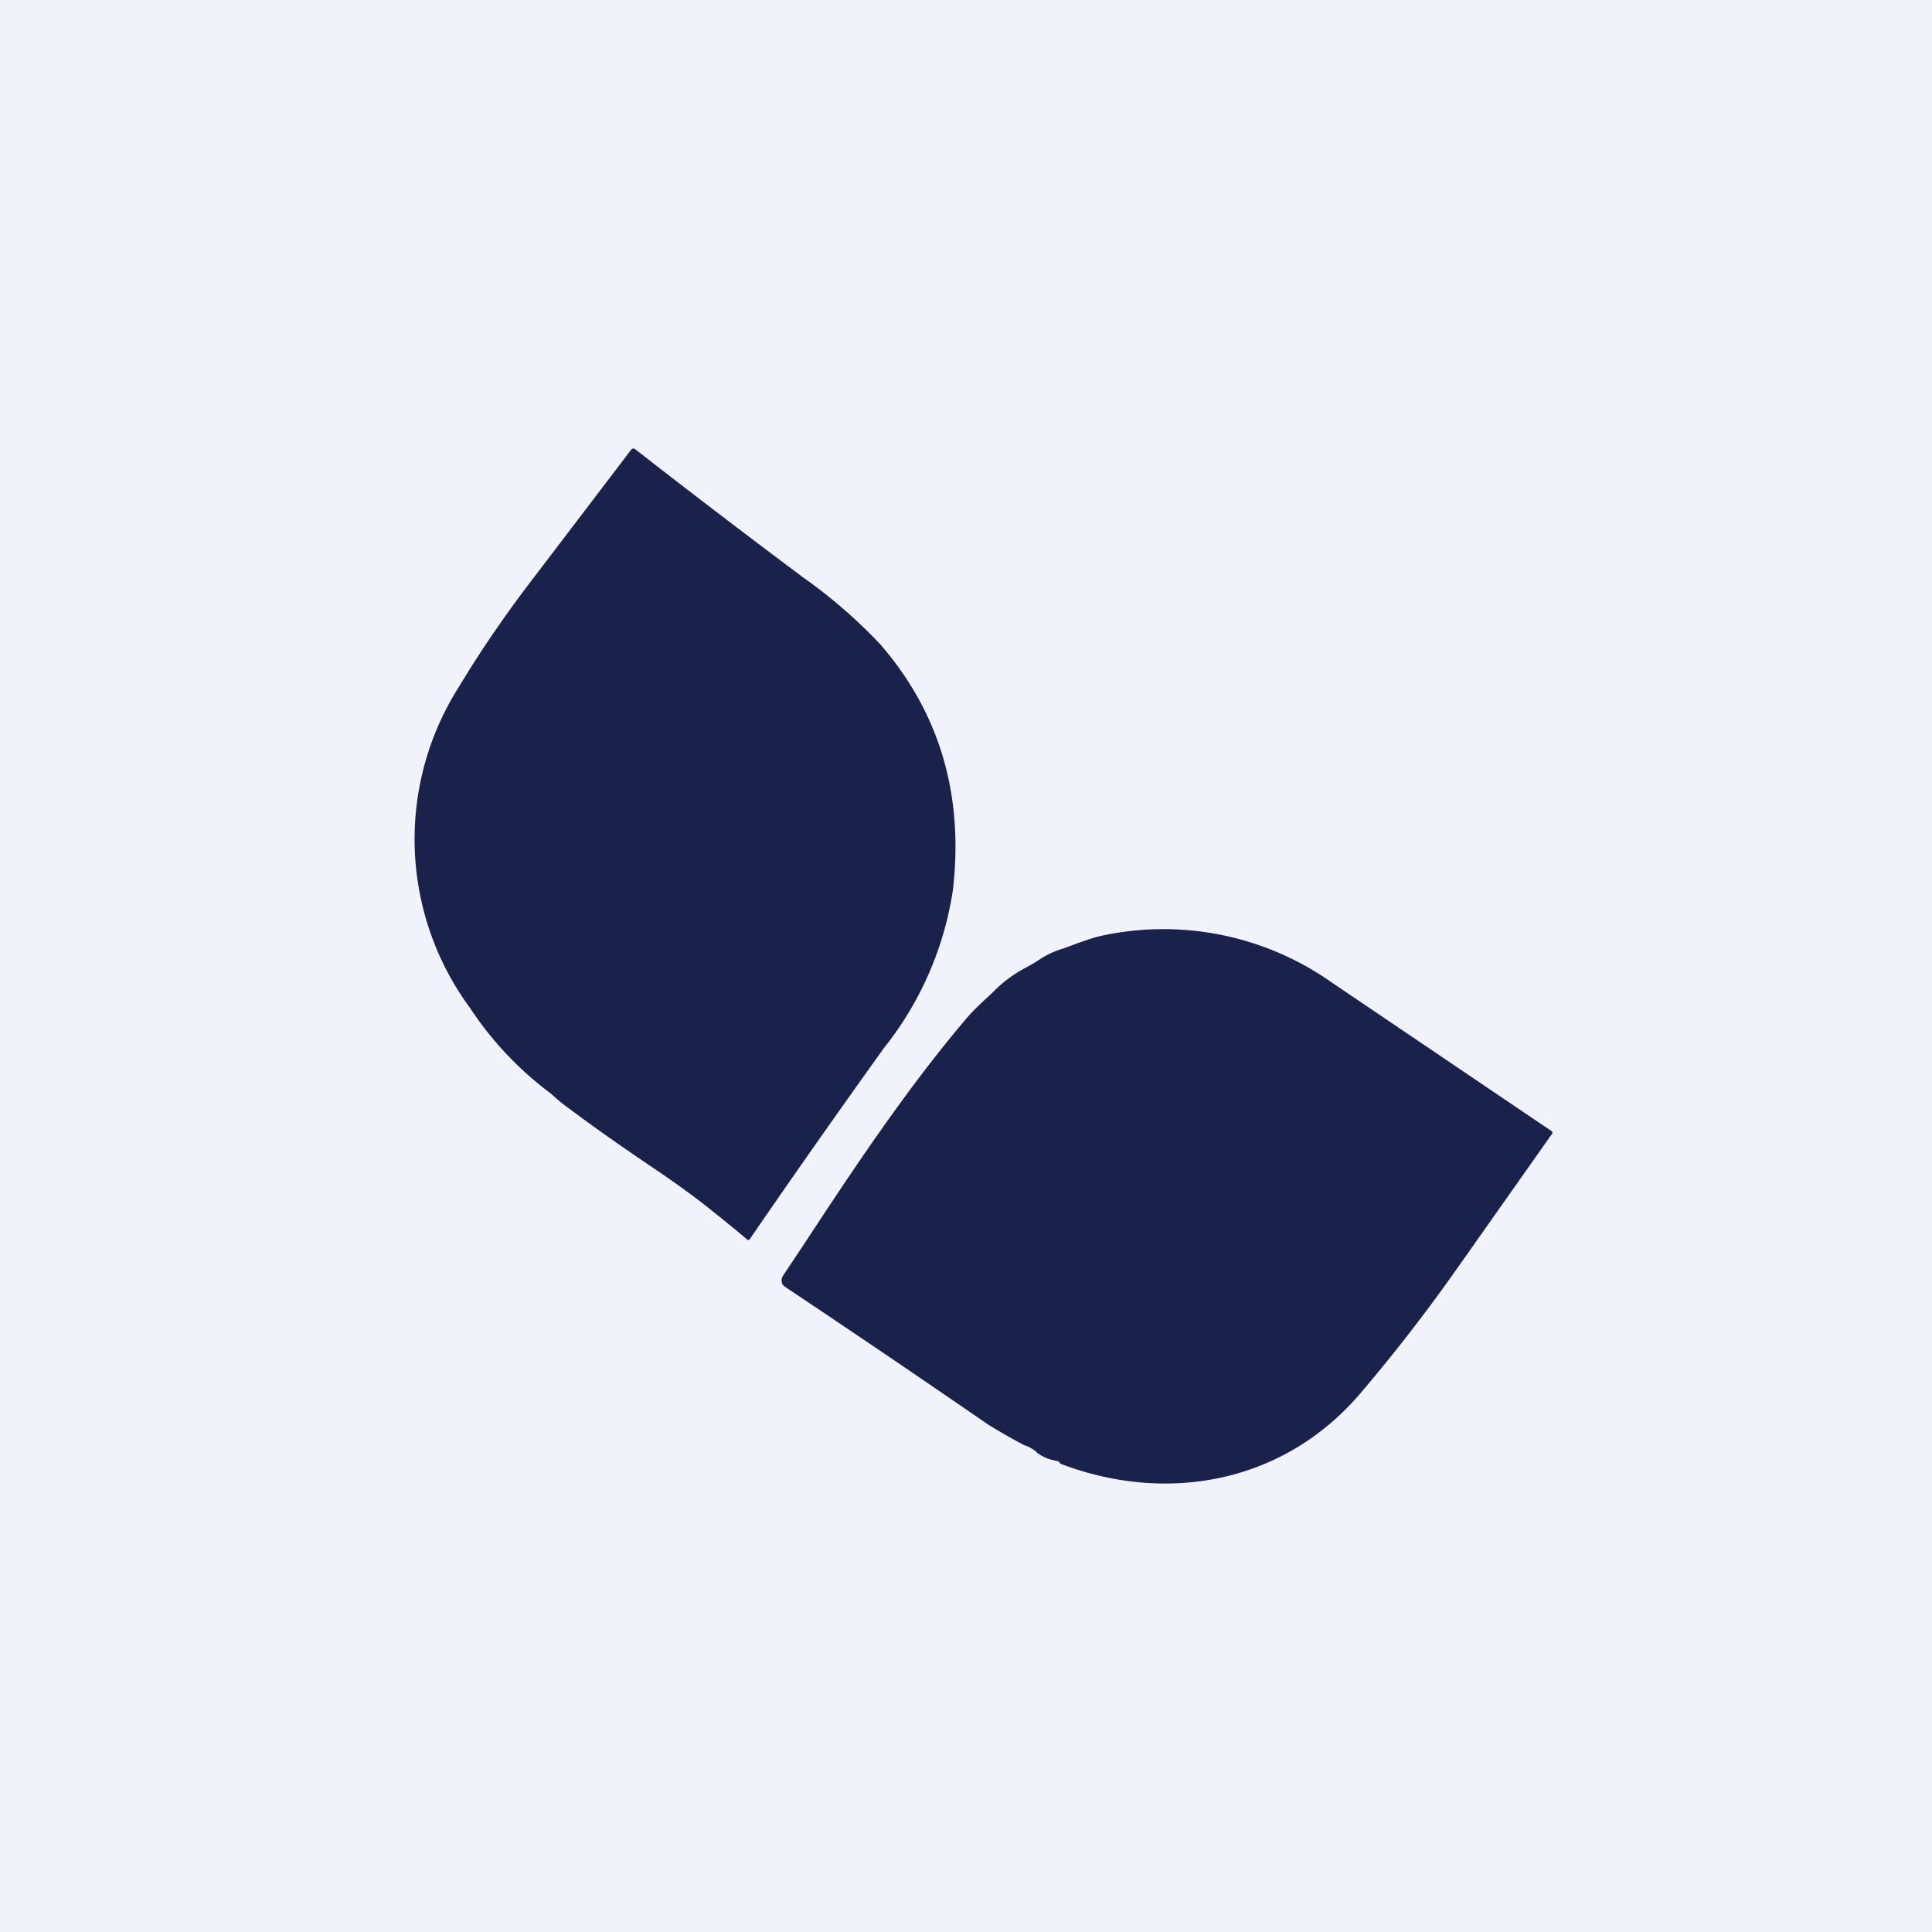
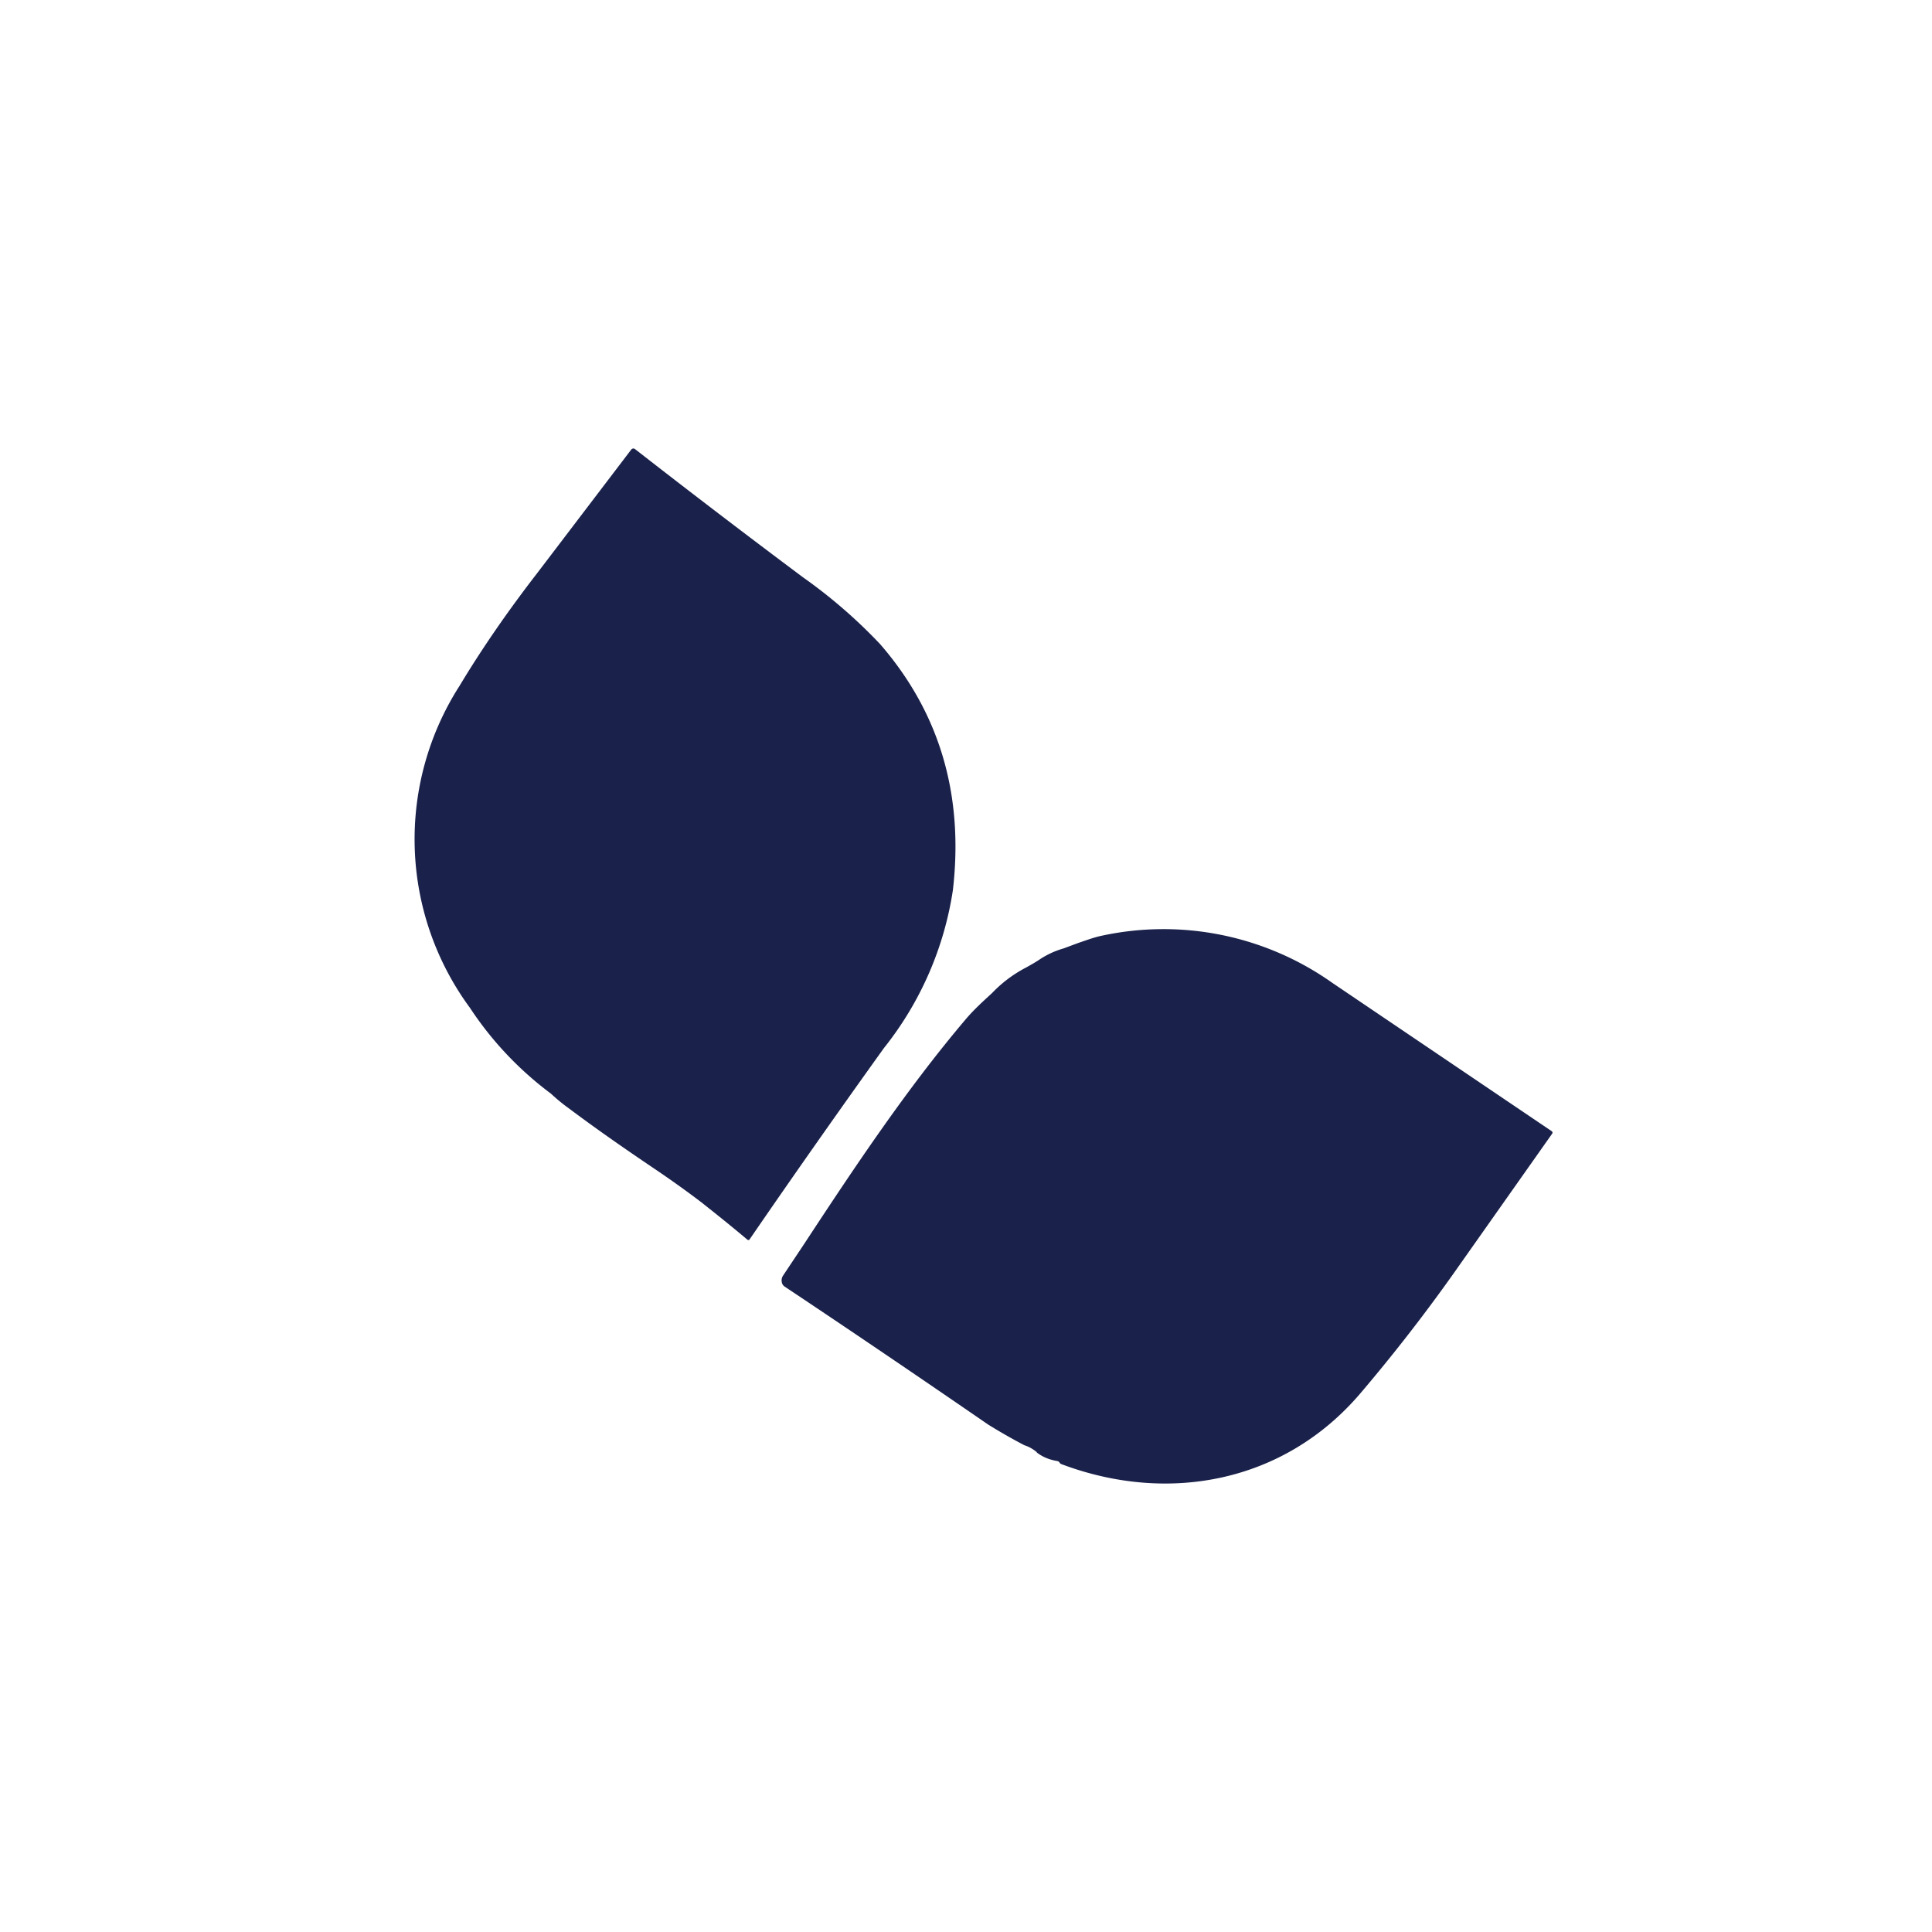
<svg xmlns="http://www.w3.org/2000/svg" width="56" height="56" viewBox="0 0 56 56">
-   <path fill="#F0F3FA" d="M0 0h56v56H0z" />
  <path d="M16.48 32.12c.8.6 1.62 1.17 2.45 1.73.52.35.98.68 1.4 1 .43.34.88.7 1.33 1.08.03.02.05.02.07-.01 1.27-1.85 2.57-3.7 3.89-5.54a9.65 9.65 0 0 0 2-4.58c.32-2.77-.39-5.15-2.11-7.13a14.9 14.9 0 0 0-2.24-1.94 300.44 300.44 0 0 1-4.86-3.71.09.09 0 0 0-.06-.02.1.1 0 0 0-.06.04l-2.74 3.6c-.85 1.1-1.6 2.19-2.23 3.24a8.24 8.24 0 0 0 .3 9.33 9.86 9.86 0 0 0 2.35 2.49c.16.15.33.29.51.42Zm13.57 9.98c.17.13.36.21.6.25a.1.1 0 0 1 .06.04c.01.02.03.04.06.05 3.08 1.16 6.44.54 8.65-2.04.97-1.14 1.87-2.3 2.7-3.47l2.87-4.07c.02-.03.01-.05-.01-.07l-6.36-4.3a8.47 8.47 0 0 0-6.72-1.36c-.22.05-.43.13-.64.2l-.43.16a2.5 2.5 0 0 0-.68.31c-.13.09-.26.16-.4.24a3.73 3.73 0 0 0-.99.74c-.27.25-.54.49-.79.79-1.7 2.01-3.2 4.26-4.67 6.5l-.6.9a.25.25 0 0 0-.04.19.19.19 0 0 0 .08.13c1.92 1.28 3.88 2.61 5.9 4a16.4 16.4 0 0 0 1.05.6c.13.04.25.11.36.2Z" fill="#1A214A" />
</svg>